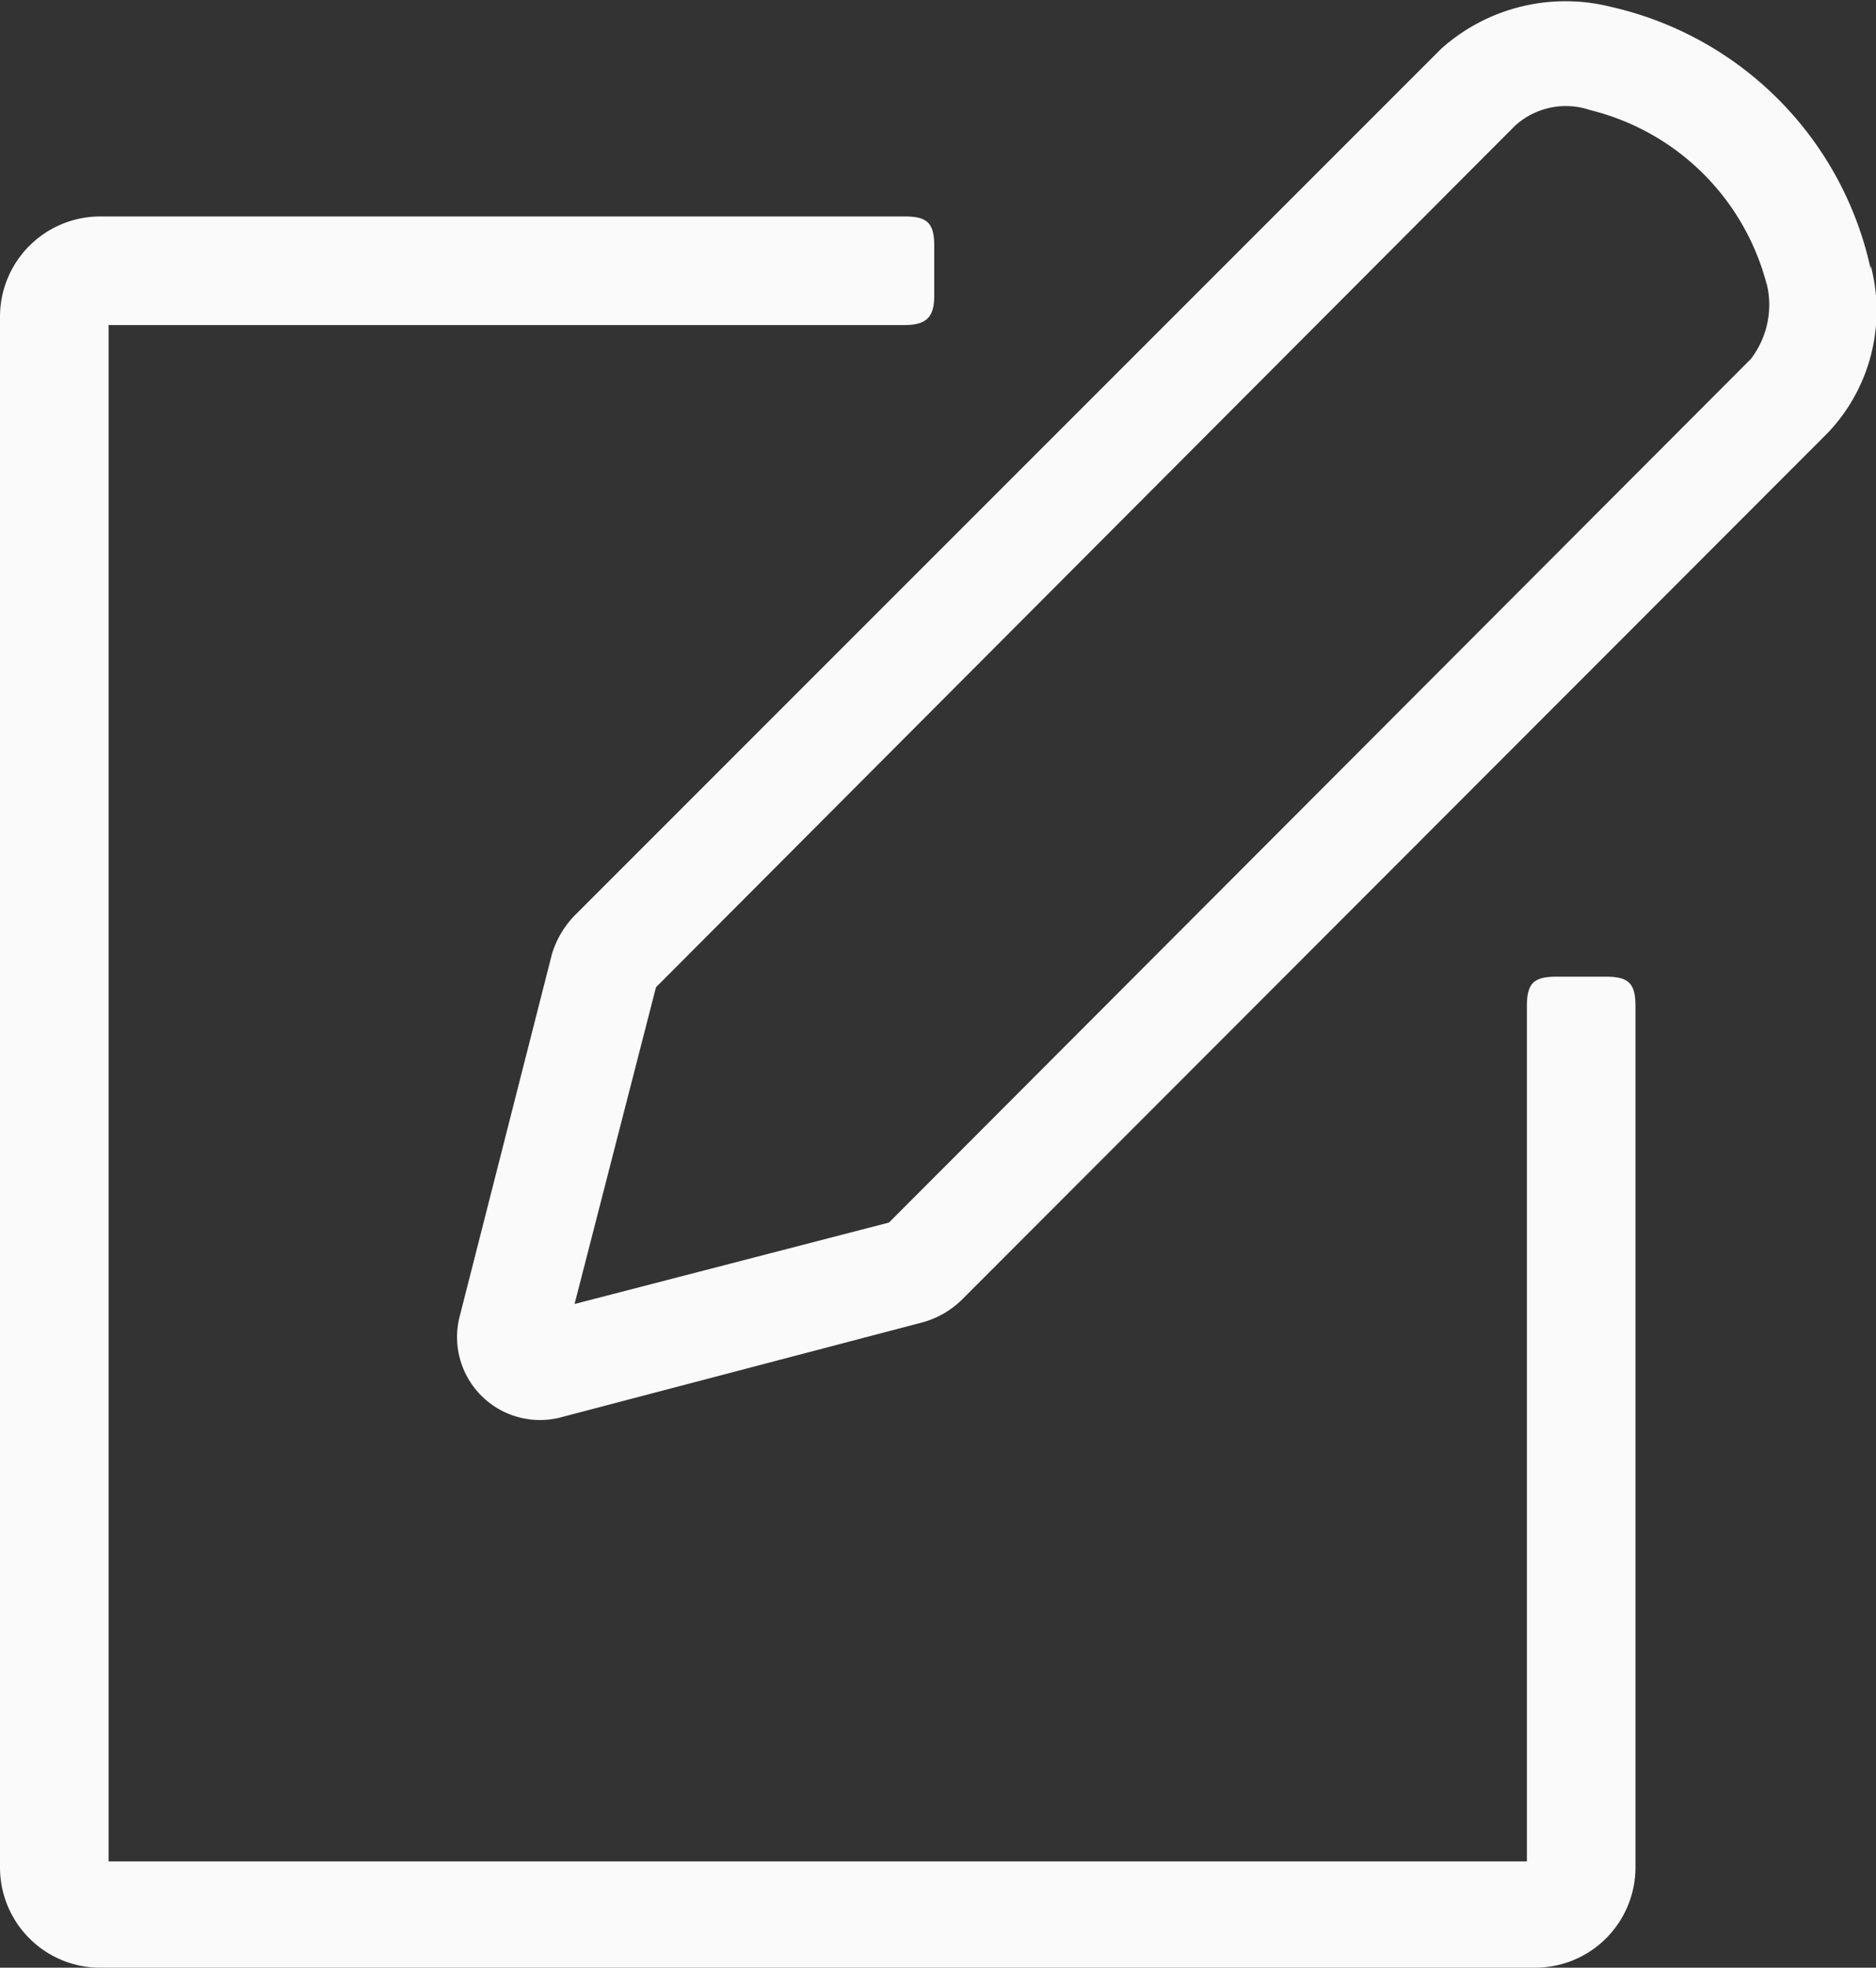
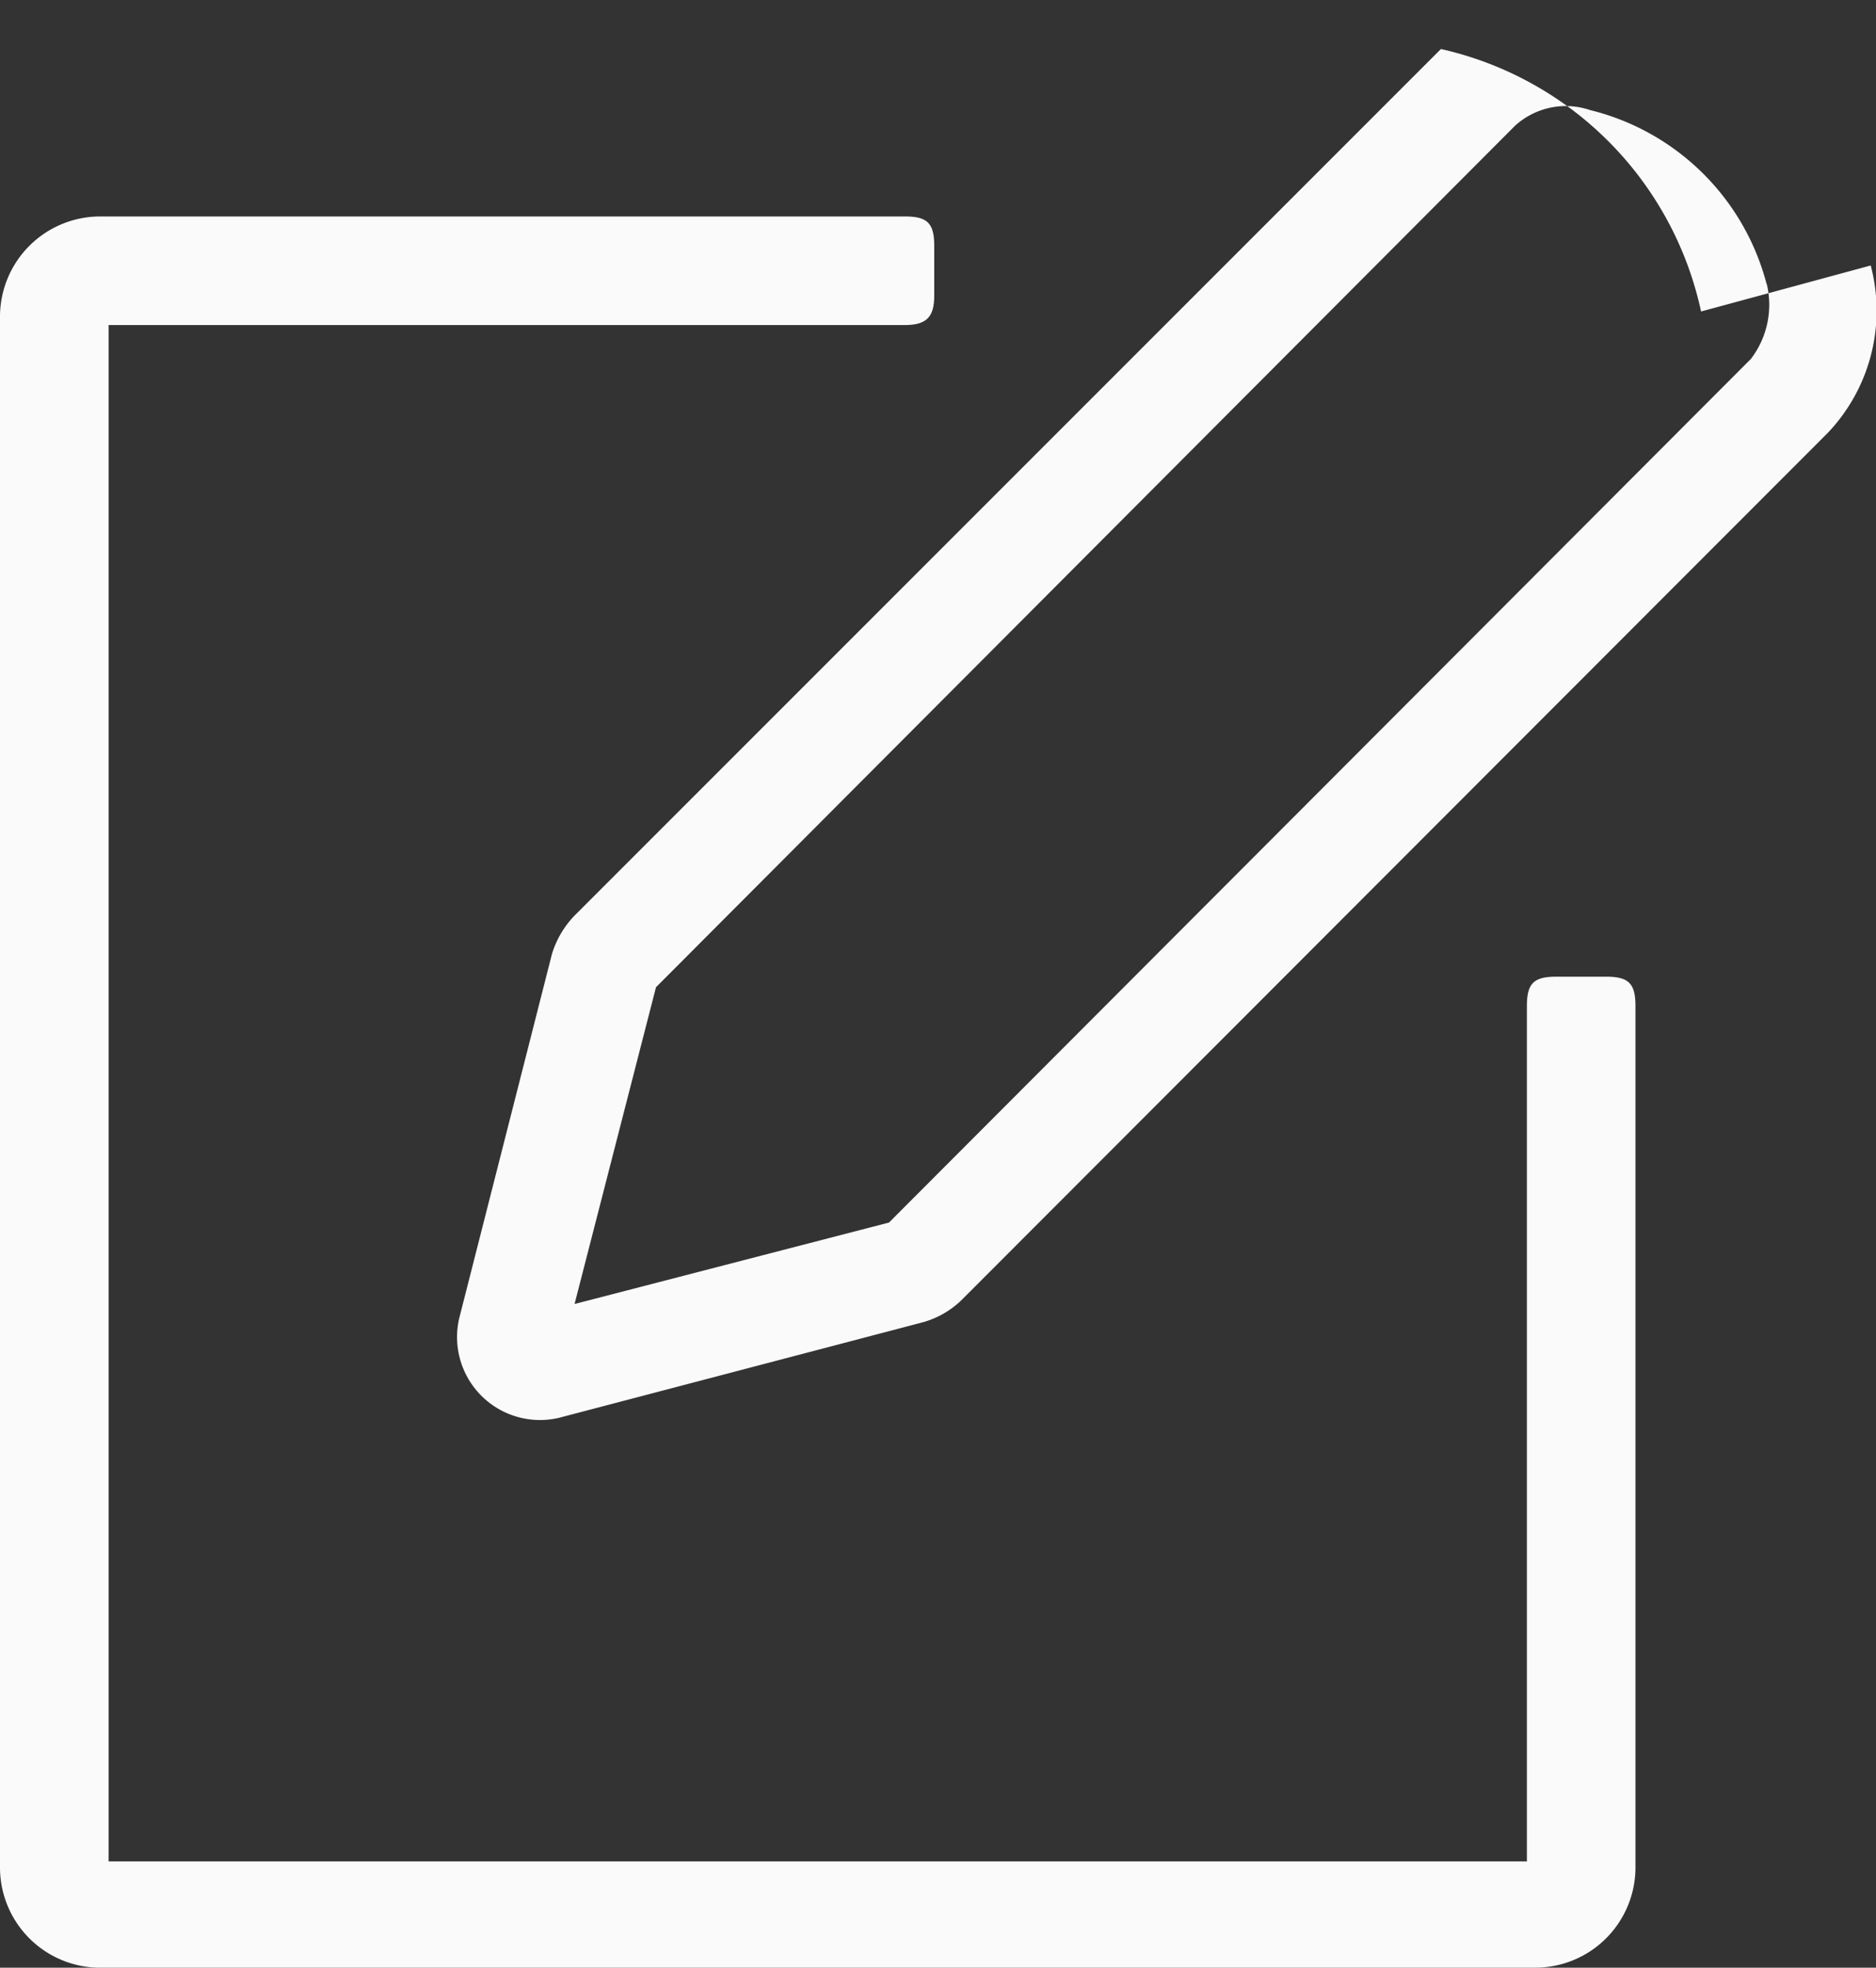
<svg xmlns="http://www.w3.org/2000/svg" id="Layer_1" data-name="Layer 1" viewBox="0 0 24.88 26.09">
  <rect x="0" y="0" width="24.88" height="26.09" fill="#333333" stroke="none" />
  <defs>
    <style>.cls-1{fill:#fafafa;}</style>
  </defs>
  <title>rostering</title>
-   <path class="cls-1" d="M37.69,22.25V33.68A1.33,1.33,0,0,1,36.37,35h-19A1.33,1.33,0,0,1,16,33.68V13.1a1.33,1.33,0,0,1,1.32-1.32H28c.3,0,.39.09.39.39v.66c0,.27-.09.39-.39.39H17.44V33.59H36.25V22.25c0-.3.09-.39.39-.39h.66c.3,0,.39.09.39.39m1.74-9.57a3.21,3.21,0,0,0-2.34-2.31,1,1,0,0,0-1,.21L24.7,22l-1.08,4.2,4.17-1.08L39.22,13.67a1.18,1.18,0,0,0,.21-1m1.38-.24a2.35,2.35,0,0,1-.57,2.22L28.75,26.15a1.2,1.2,0,0,1-.54.3l-4.8,1.26a1.1,1.1,0,0,1-1.32-1.32l1.23-4.83a1.26,1.26,0,0,1,.33-.54L35.11,9.56A2.47,2.47,0,0,1,37.36,9a4.55,4.55,0,0,1,3.45,3.48" transform="translate(-16 -8.91)" />
+   <path class="cls-1" d="M37.69,22.25V33.68A1.33,1.33,0,0,1,36.37,35h-19A1.33,1.33,0,0,1,16,33.68V13.1a1.33,1.33,0,0,1,1.32-1.32H28c.3,0,.39.09.39.39v.66c0,.27-.09.39-.39.39H17.44V33.59H36.25V22.25c0-.3.09-.39.39-.39h.66c.3,0,.39.09.39.39m1.74-9.57a3.21,3.21,0,0,0-2.34-2.31,1,1,0,0,0-1,.21L24.7,22l-1.08,4.2,4.17-1.08L39.22,13.67a1.18,1.18,0,0,0,.21-1m1.38-.24a2.35,2.35,0,0,1-.57,2.22L28.75,26.15a1.2,1.2,0,0,1-.54.3l-4.8,1.26a1.1,1.1,0,0,1-1.32-1.32l1.23-4.83a1.26,1.26,0,0,1,.33-.54L35.11,9.56a4.55,4.55,0,0,1,3.45,3.48" transform="translate(-16 -8.91)" />
</svg>